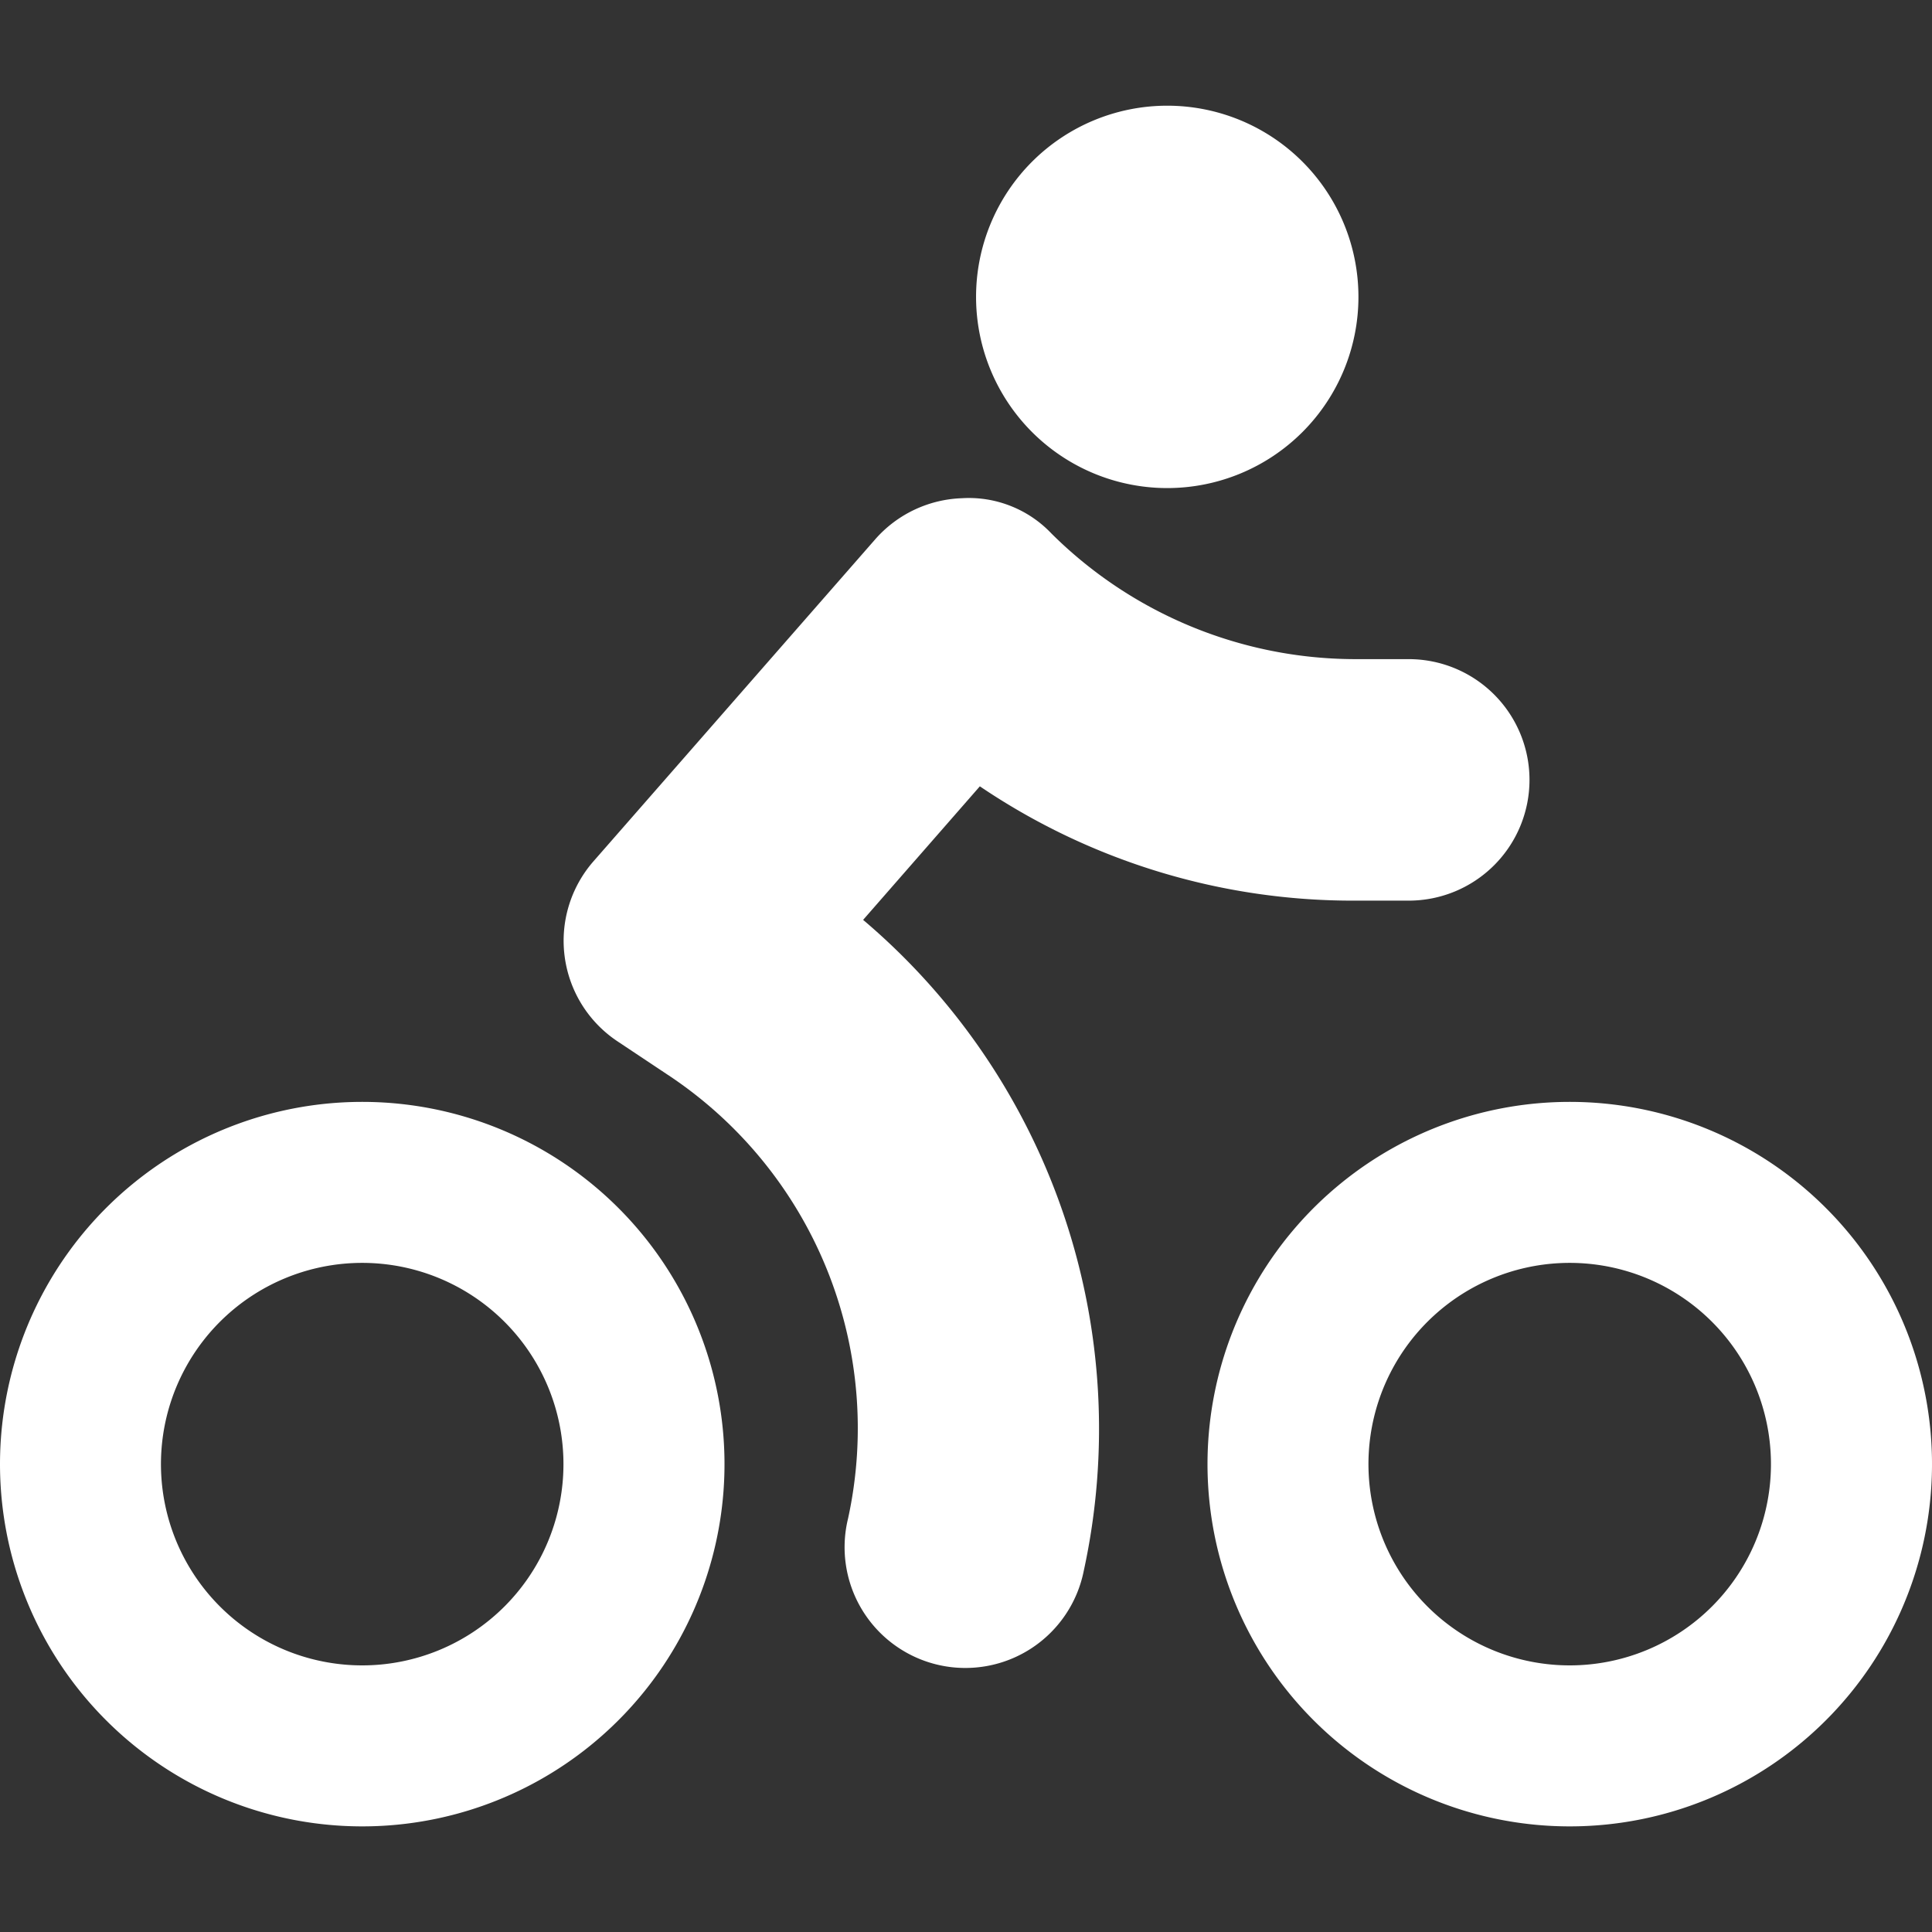
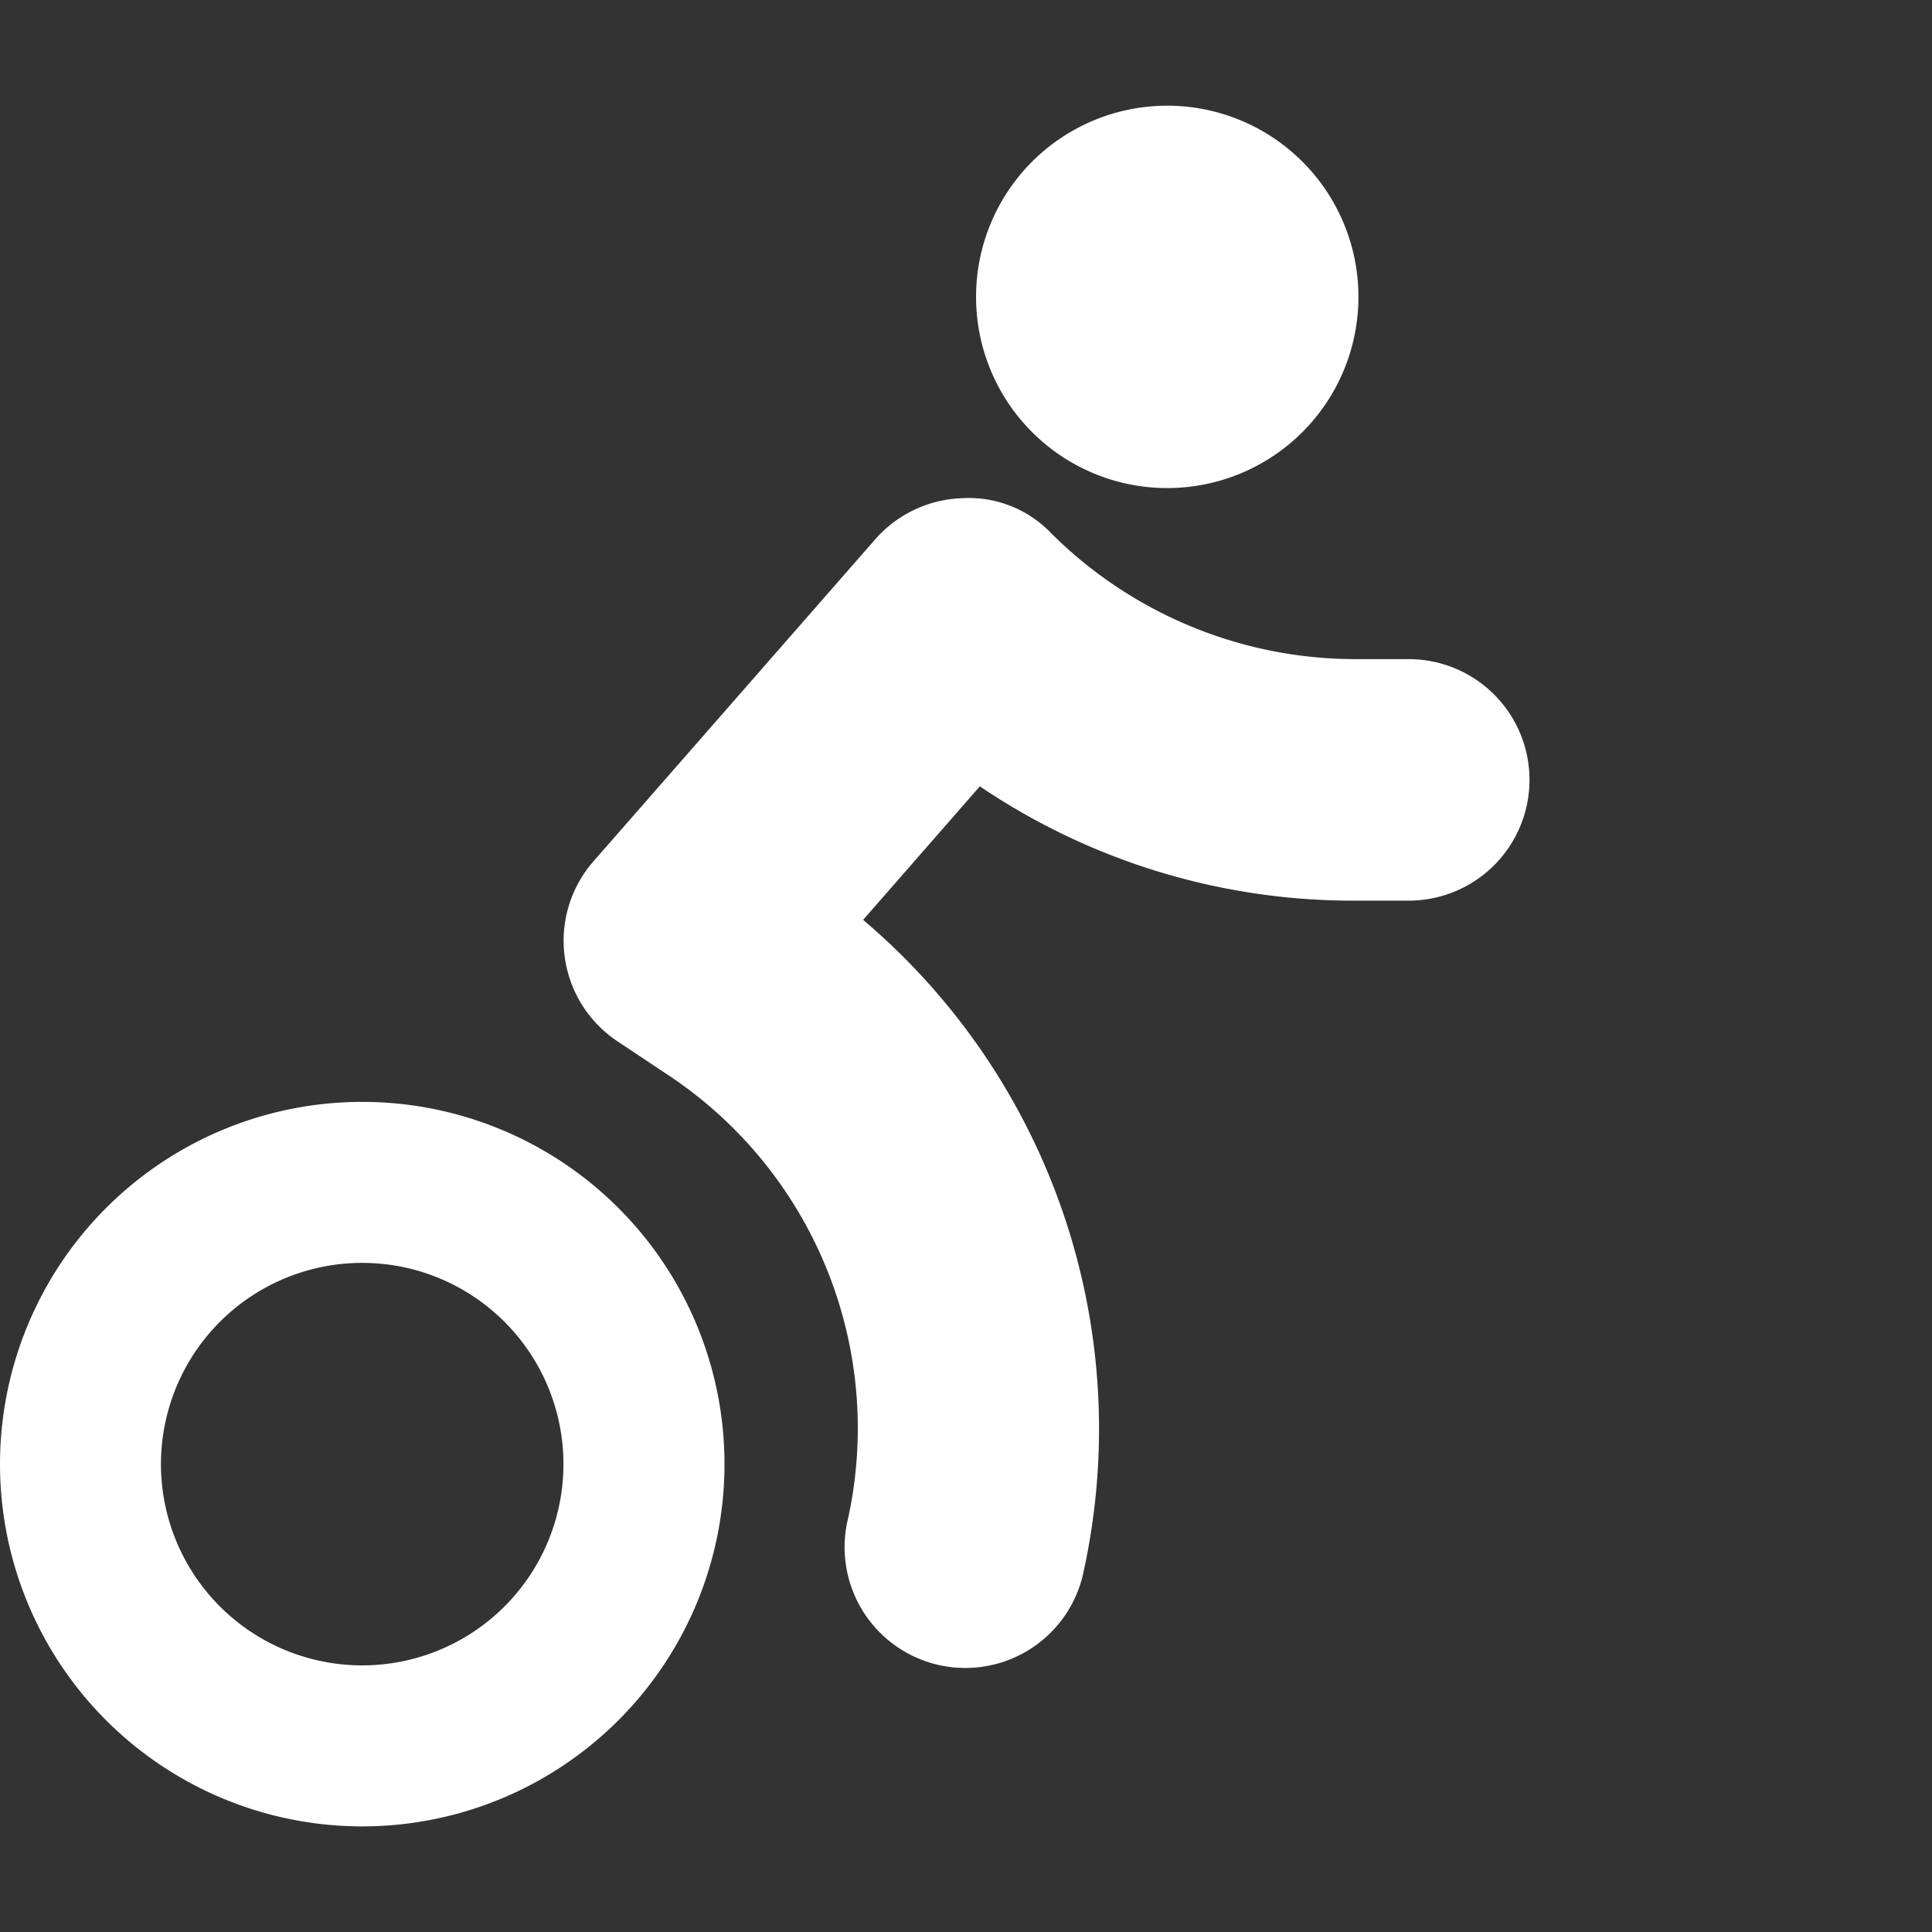
<svg xmlns="http://www.w3.org/2000/svg" width="48" height="48" viewBox="0 0 48 48">
  <rect x="0" y="0" width="48" height="48" fill="#333333" stroke="none" />
  <defs>
    <clipPath id="clip-path">
      <rect id="Rectangle_318" data-name="Rectangle 318" width="48" height="48" transform="translate(154 -24)" fill="none" />
    </clipPath>
  </defs>
  <g id="Group_567" data-name="Group 567" transform="translate(-245 -63)">
    <g id="Group_539" data-name="Group 539" transform="translate(91 87)">
      <g id="Group_538" data-name="Group 538" clip-path="url(#clip-path)">
        <g id="Group_537" data-name="Group 537">
          <path id="Path_368" data-name="Path 368" d="M183-11.874a4.75,4.75,0,0,0,4.75-4.75,4.75,4.75,0,0,0-4.75-4.75,4.75,4.75,0,0,0-4.75,4.75A4.75,4.75,0,0,0,183-11.874Z" fill="#fff" />
          <path id="Path_369" data-name="Path 369" d="M163,3.376a9,9,0,1,0,6.364,2.636A9,9,0,0,0,163,3.376Zm0,14a5,5,0,1,1,3.535-1.465A5,5,0,0,1,163,17.376Z" fill="#fff" />
-           <path id="Path_370" data-name="Path 370" d="M193,3.376a9,9,0,1,0,6.364,2.636A9,9,0,0,0,193,3.376Zm0,14a5,5,0,1,1,3.535-1.465A5,5,0,0,1,193,17.376Z" fill="#fff" />
          <path id="Path_371" data-name="Path 371" d="M175.444-1.146l2.9-3.318a16.529,16.529,0,0,0,9.31,2.84H189a3,3,0,0,0,2.121-.879A3,3,0,0,0,192-4.624a3,3,0,0,0-.879-2.121A3,3,0,0,0,189-7.624h-1.344a10.72,10.72,0,0,1-7.534-3.122,2.825,2.825,0,0,0-1.014-.684,2.817,2.817,0,0,0-1.208-.192,3,3,0,0,0-1.185.288,3,3,0,0,0-.973.736l-7,8a3,3,0,0,0-.612,1.108,3,3,0,0,0-.1,1.263,3.007,3.007,0,0,0,.429,1.191,3,3,0,0,0,.883.908l1.328.884a10.526,10.526,0,0,1,4.4,10.97,3,3,0,1,0,5.856,1.3,16.574,16.574,0,0,0-5.482-16.172Z" fill="#fff" />
        </g>
      </g>
    </g>
  </g>
</svg>